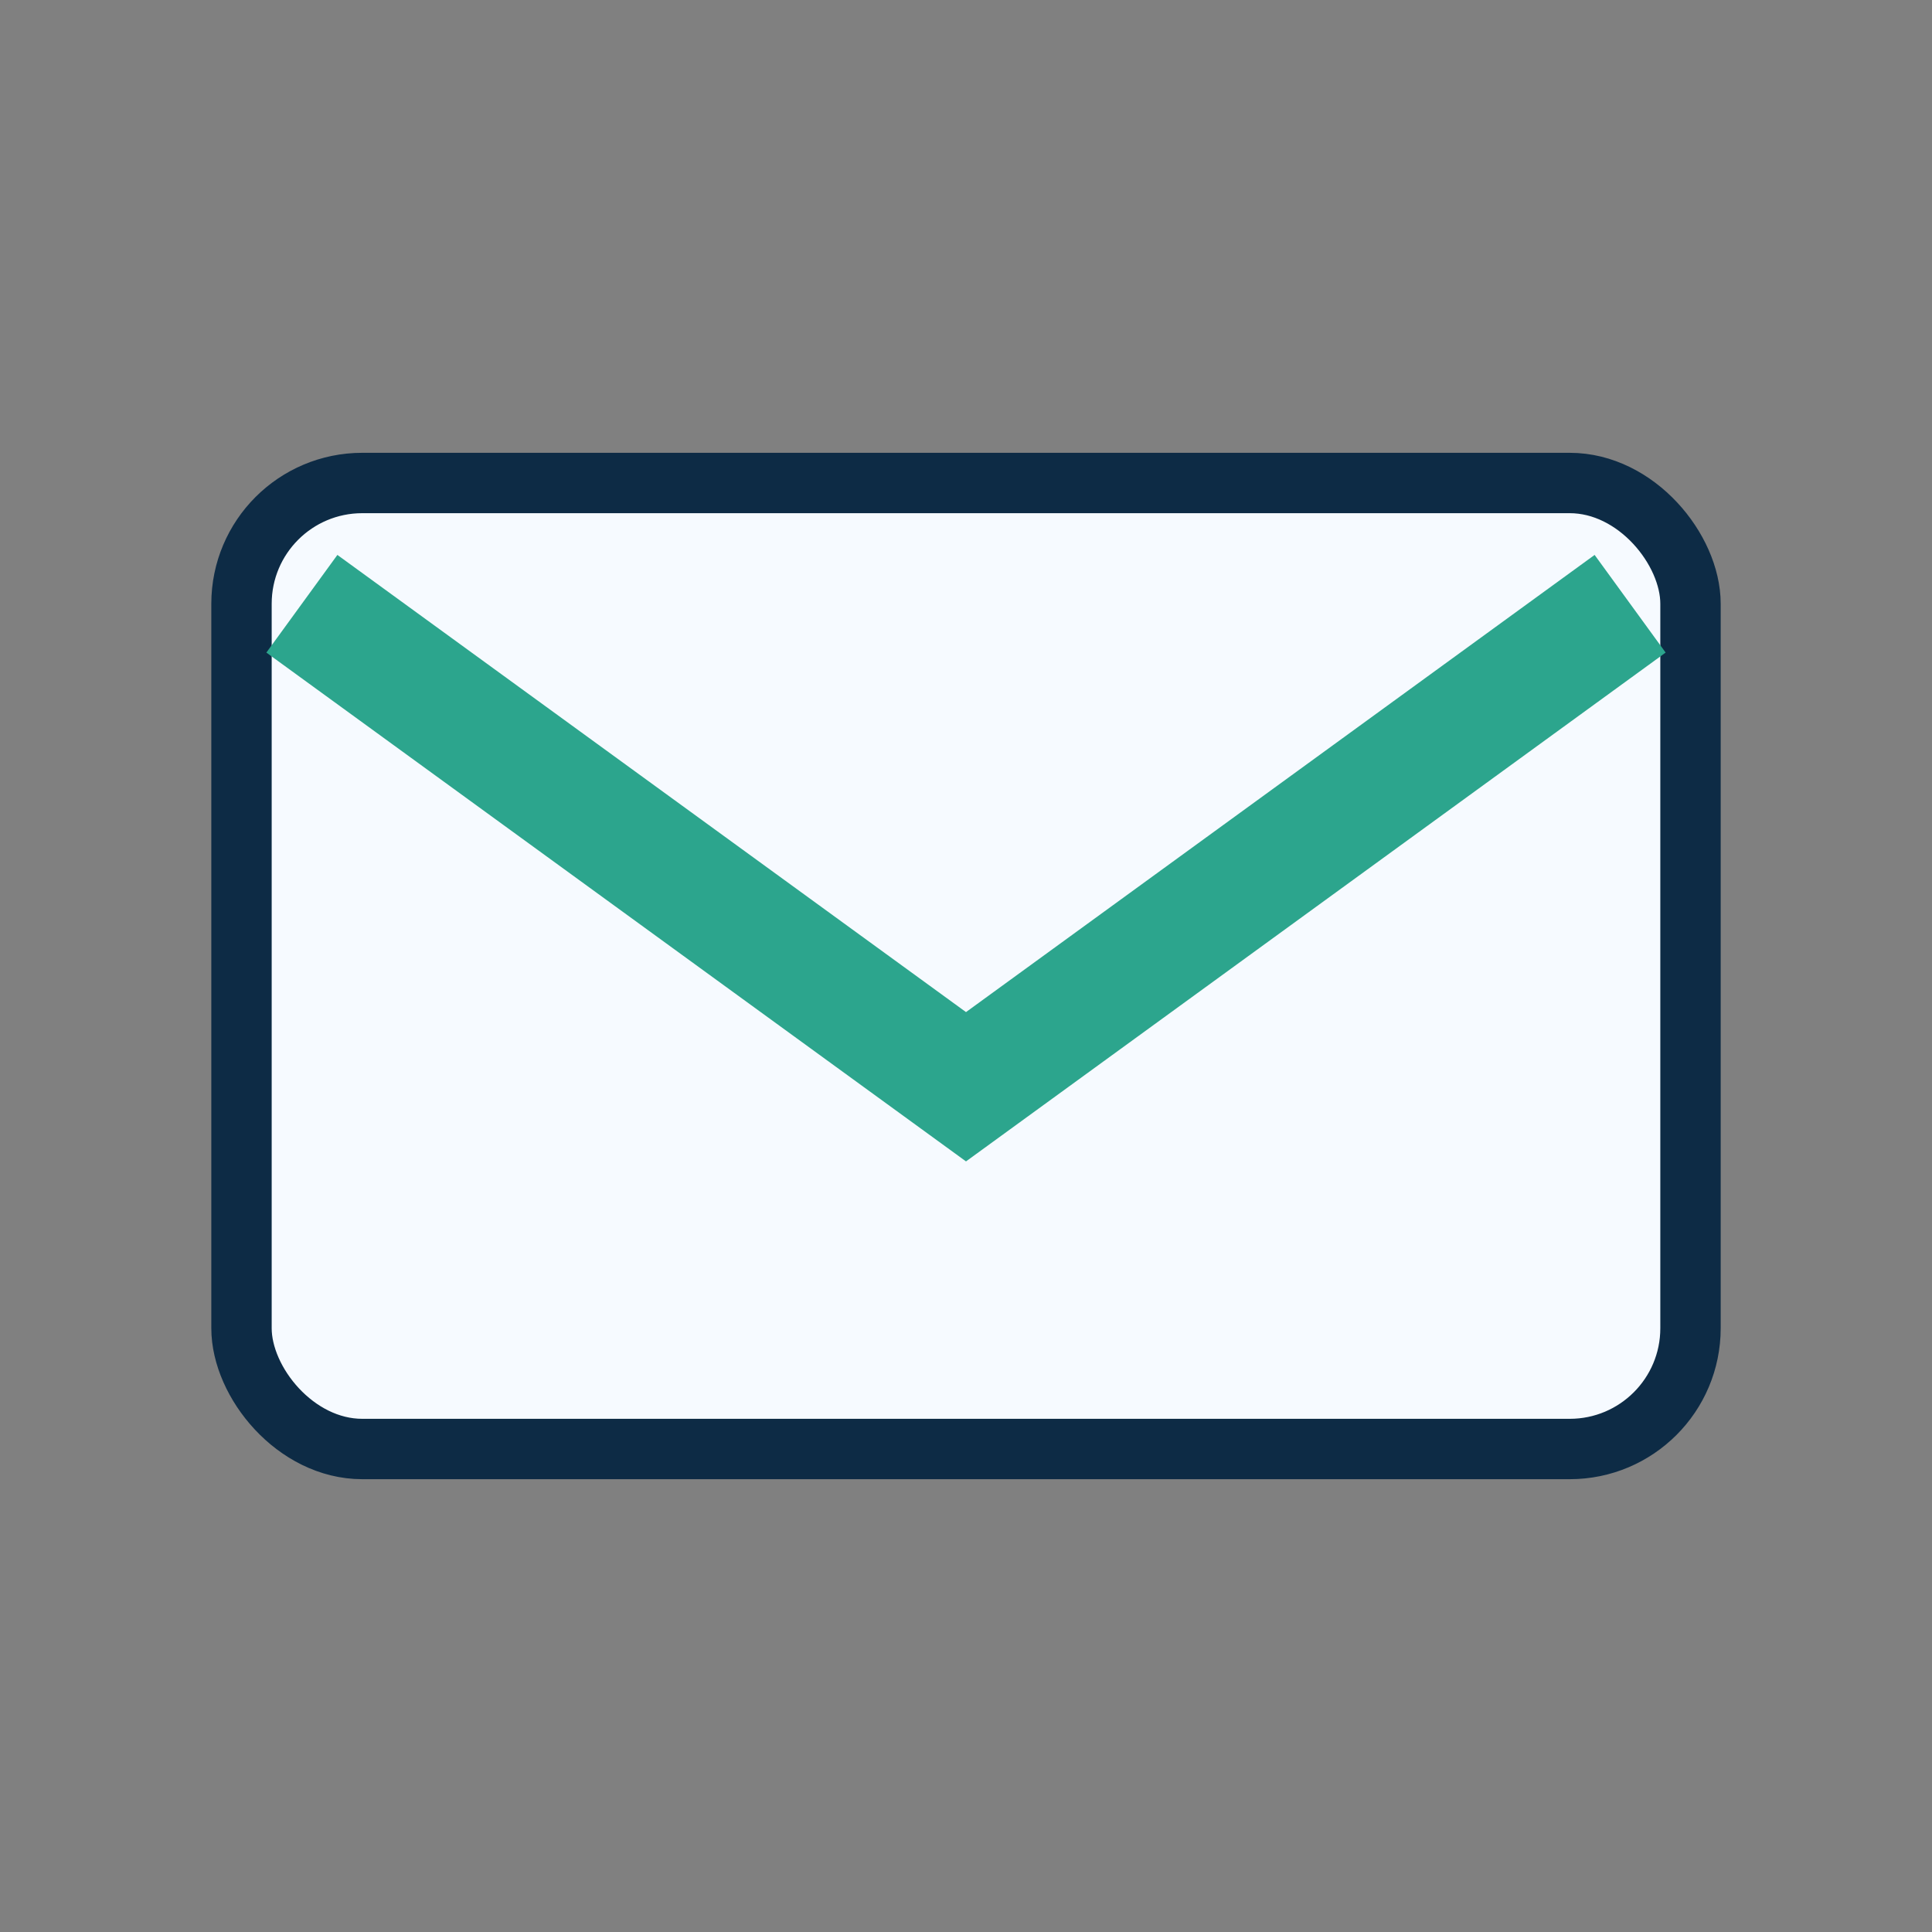
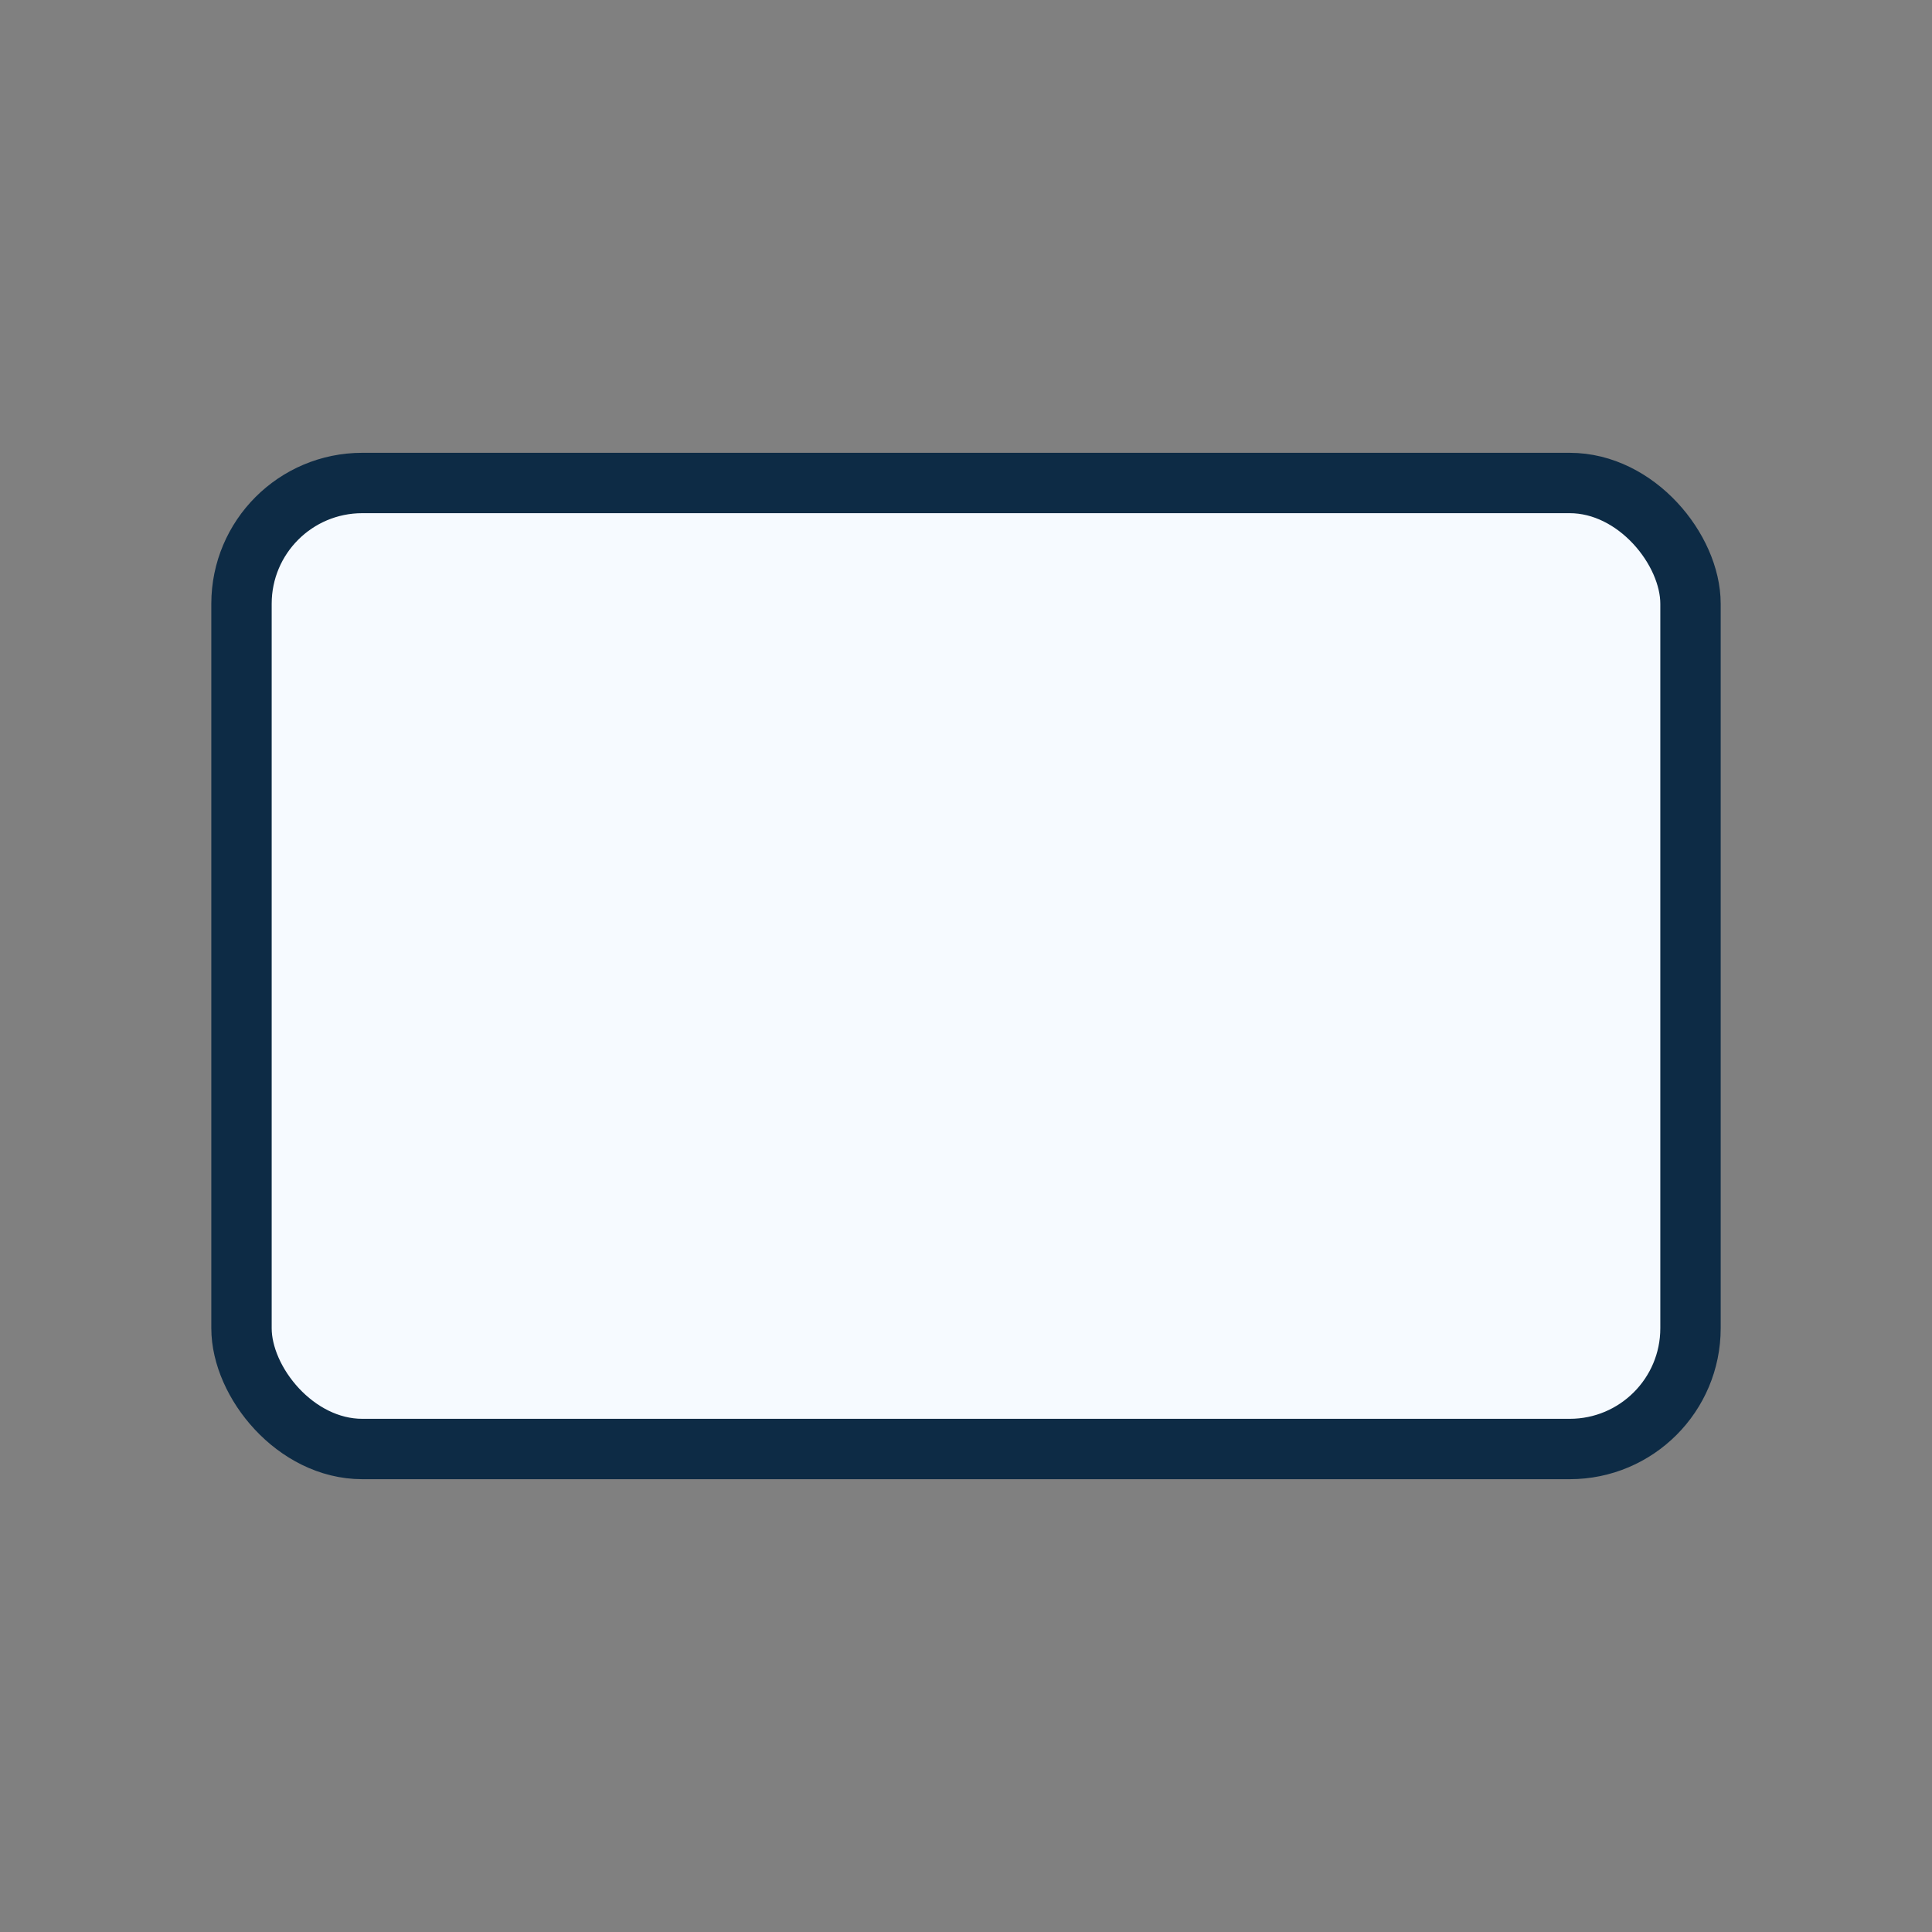
<svg xmlns="http://www.w3.org/2000/svg" width="32" height="32" viewBox="0 0 32 32">
  <rect x="0" y="0" width="32" height="32" fill="#808080" stroke="none" />
  <rect x="4" y="8" width="24" height="16" rx="2" fill="#F6FAFF" stroke="#0D2B45" />
-   <path d="M5 10l11 8 11-8" fill="none" stroke="#2CA58D" stroke-width="2" />
</svg>